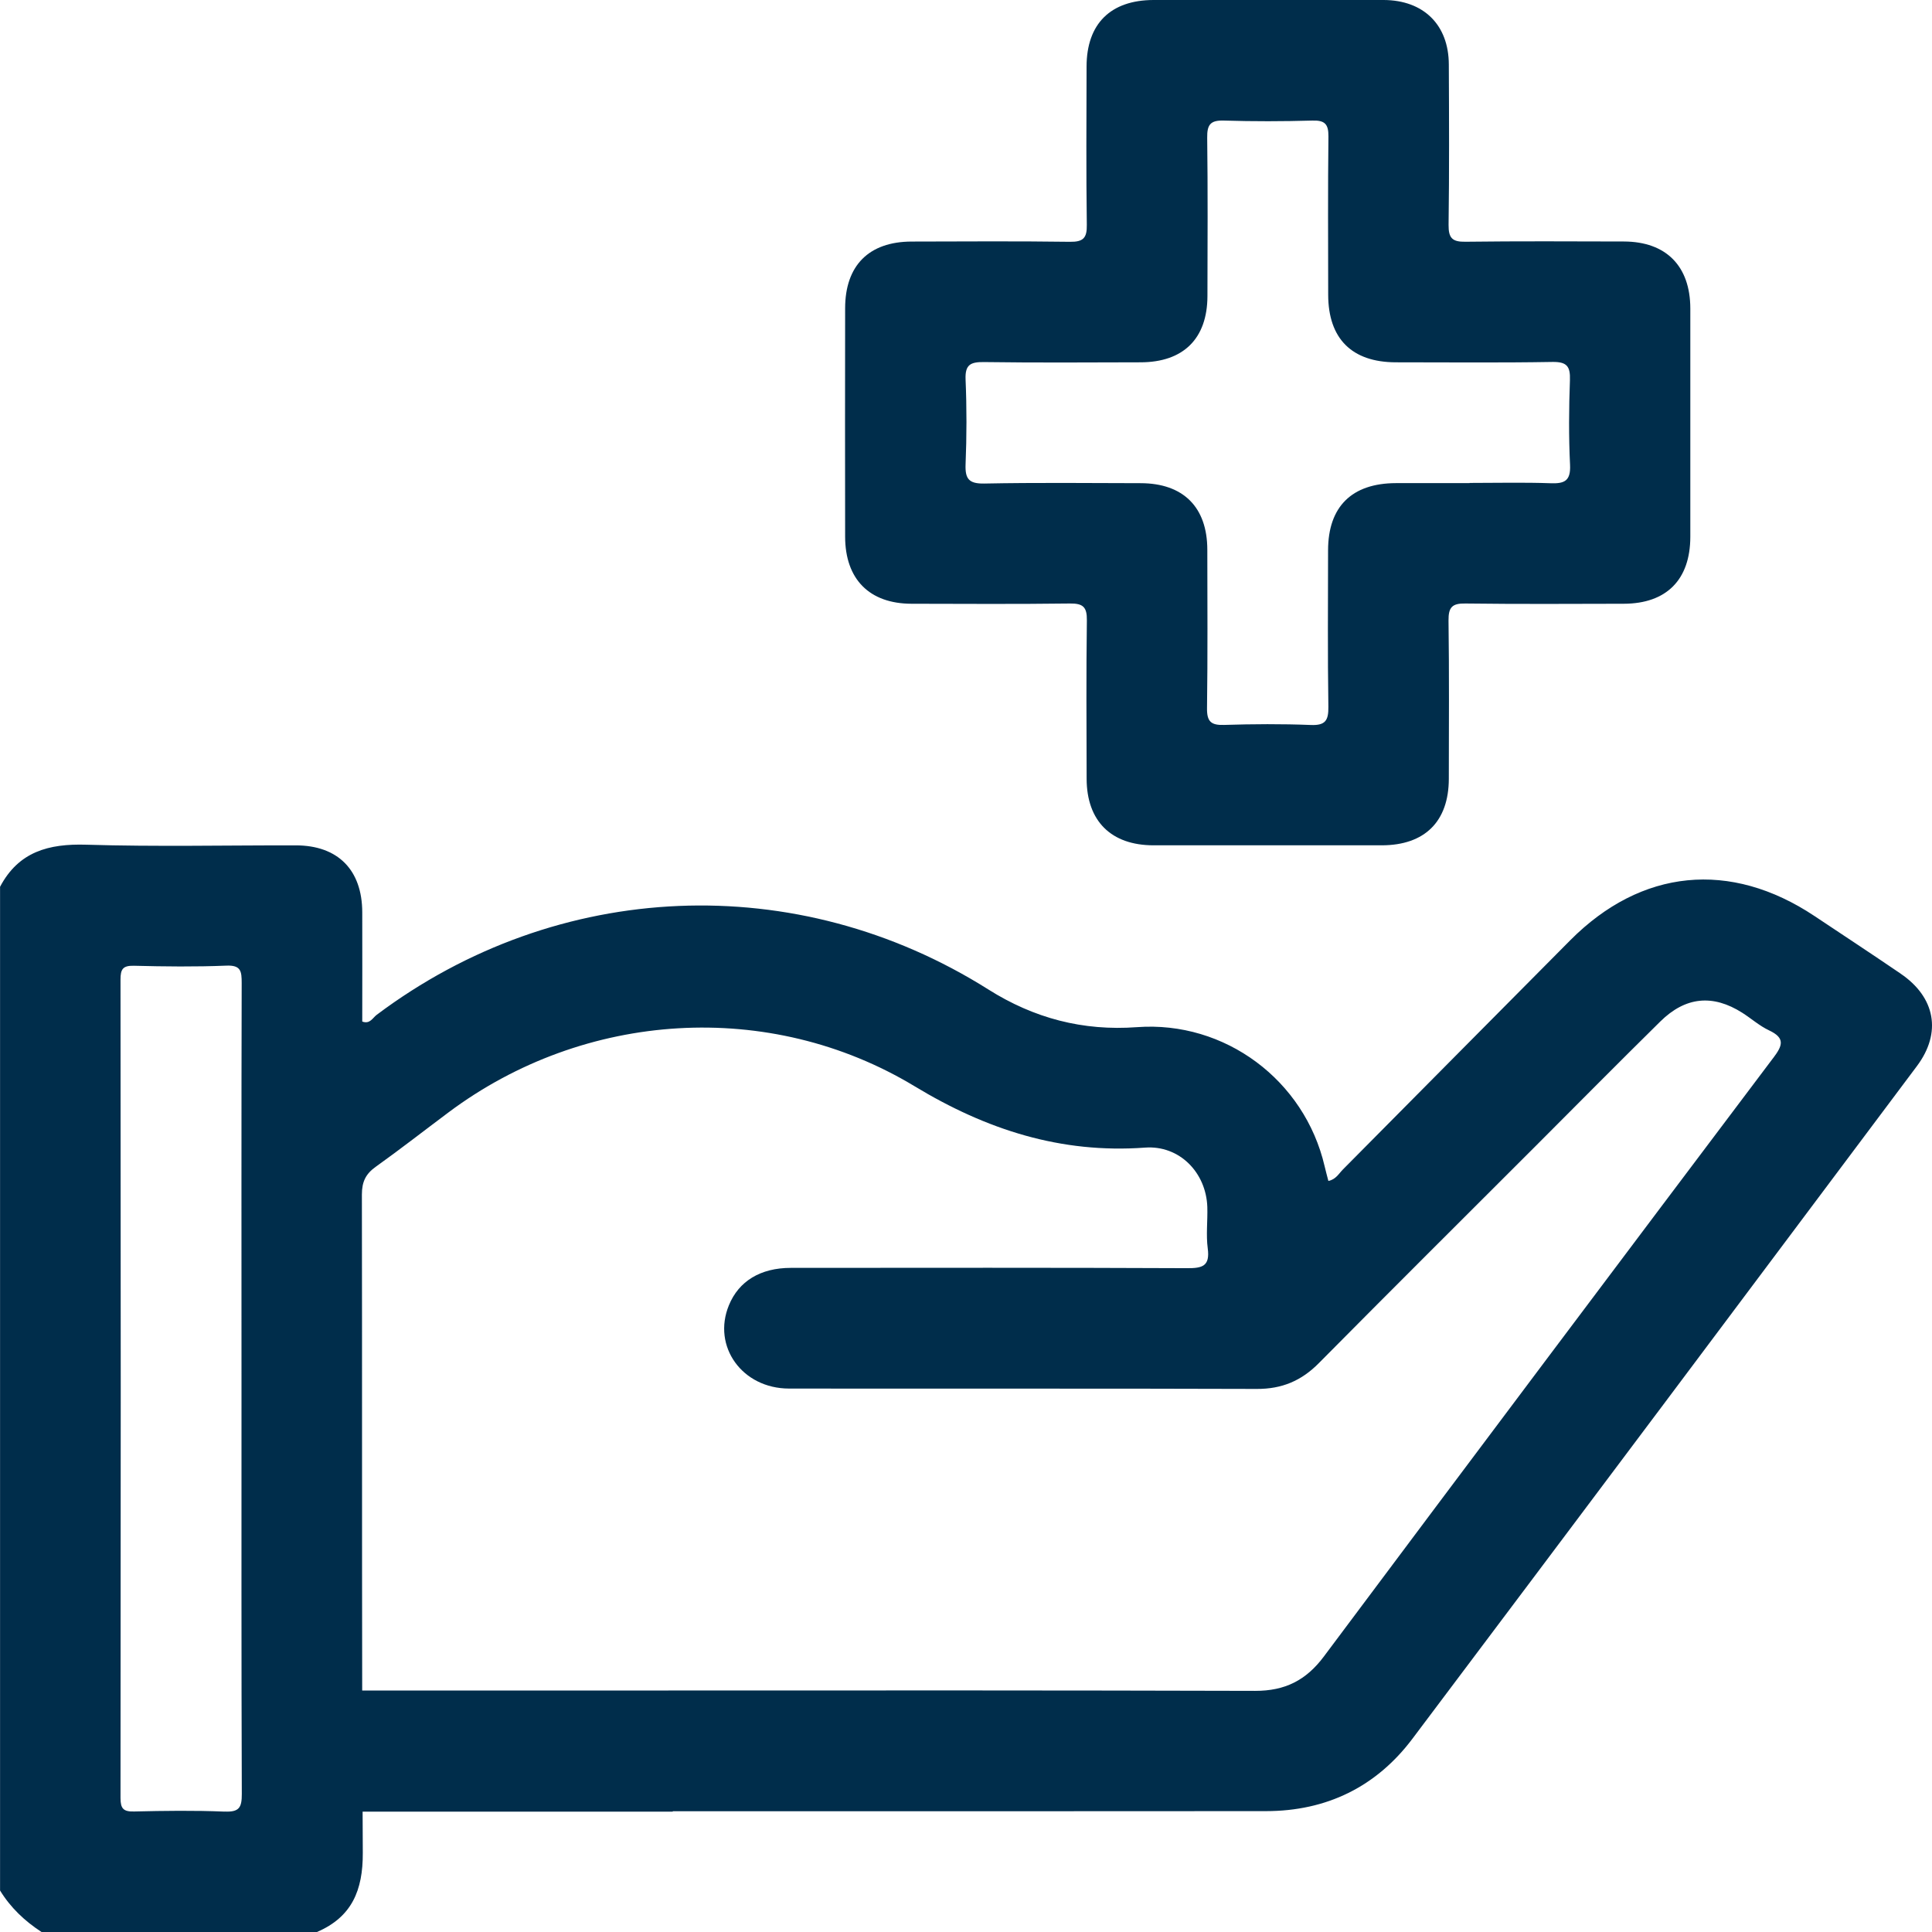
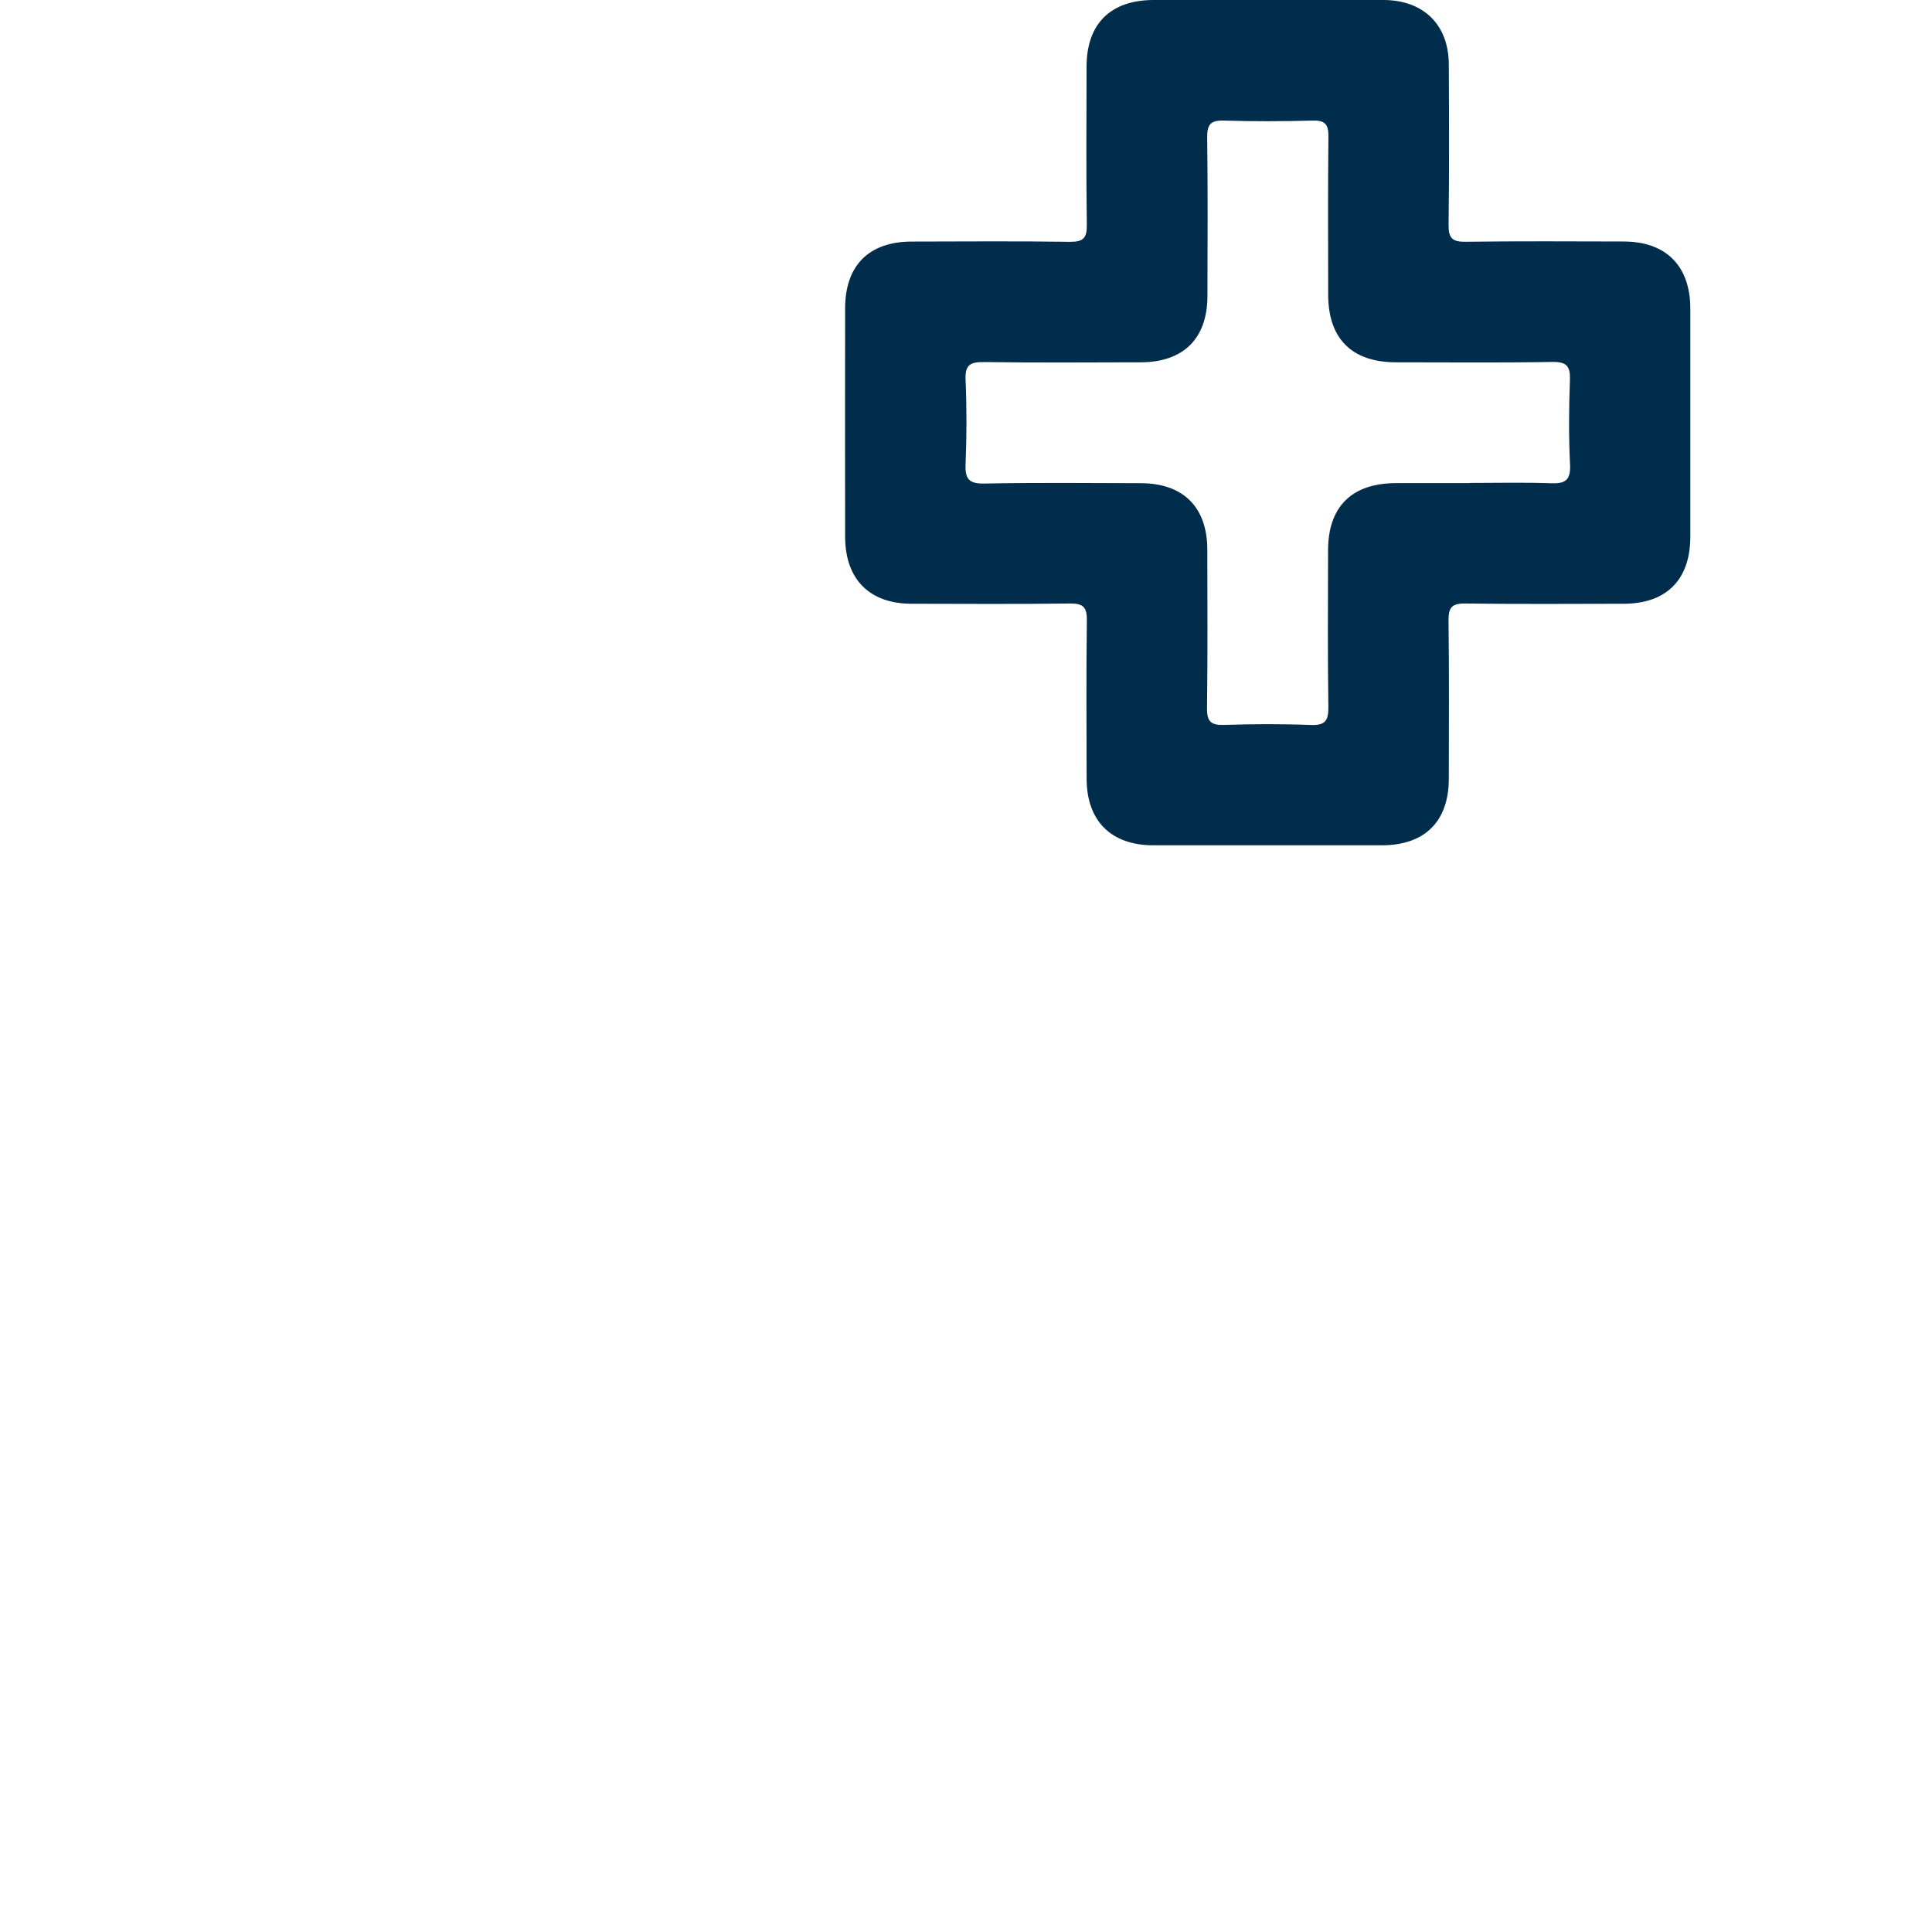
<svg xmlns="http://www.w3.org/2000/svg" width="32" height="32" viewBox="0 0 32 32" fill="none">
  <g clip-path="url(#clip0_1488_7118)">
    <path d="M21.013 1.06604e-05C21.648 1.06604e-05 22.284 -0.002 22.919 1.06604e-05C23.58 0.003 23.995 0.412 23.997 1.068C24.001 1.954 24.005 2.839 23.993 3.724C23.991 3.943 24.054 4.008 24.273 4.004C25.148 3.993 26.023 3.998 26.897 4C27.595 4.002 27.996 4.406 27.997 5.11C27.998 6.371 27.998 7.631 27.997 8.891C27.996 9.602 27.602 9.998 26.896 10C26.021 10.002 25.147 10.007 24.272 9.996C24.053 9.992 23.99 10.057 23.992 10.277C24.004 11.151 23.998 12.026 23.997 12.902C23.995 13.606 23.599 14 22.887 14.001C21.628 14.002 20.367 14.002 19.107 14.001C18.403 14.001 18 13.599 17.998 12.9C17.996 12.025 17.99 11.15 18.002 10.275C18.005 10.054 17.939 9.993 17.72 9.996C16.846 10.007 15.971 10.002 15.096 10C14.399 9.998 13.999 9.593 13.998 8.889C13.996 7.628 13.996 6.368 13.998 5.108C13.998 4.397 14.392 4.003 15.098 4.001C15.973 3.999 16.848 3.993 17.722 4.005C17.942 4.008 18.005 3.942 18.001 3.724C17.989 2.85 17.995 1.975 17.997 1.099C17.999 0.394 18.394 0.002 19.105 1.06604e-05C19.741 -0.002 20.376 1.06604e-05 21.011 1.06604e-05H21.013ZM24.342 7.999C24.789 7.999 25.237 7.988 25.684 8.004C25.918 8.013 26.017 7.961 26.005 7.7C25.982 7.233 25.986 6.763 26.003 6.296C26.011 6.067 25.952 5.991 25.711 5.995C24.848 6.01 23.983 6.001 23.12 6.001C22.391 6 22 5.609 21.999 4.883C21.998 4.008 21.993 3.134 22.003 2.26C22.005 2.053 21.941 1.991 21.738 1.997C21.249 2.011 20.759 2.012 20.271 1.997C20.046 1.99 19.992 2.067 19.995 2.281C20.006 3.156 20.001 4.03 19.999 4.905C19.997 5.609 19.6 6.001 18.889 6.001C18.025 6.003 17.161 6.009 16.297 5.997C16.072 5.994 15.983 6.042 15.993 6.286C16.013 6.754 16.012 7.224 15.993 7.692C15.984 7.932 16.048 8.013 16.301 8.009C17.164 7.992 18.029 8.001 18.892 8.003C19.599 8.004 19.996 8.4 19.997 9.105C19.998 9.98 20.004 10.854 19.992 11.729C19.989 11.95 20.057 12.014 20.274 12.007C20.752 11.992 21.232 11.989 21.71 12.008C21.952 12.018 22.005 11.934 22.002 11.707C21.989 10.843 21.996 9.979 21.997 9.115C21.998 8.391 22.39 8.004 23.122 8.002C23.529 8.001 23.934 8.002 24.34 8.002L24.342 7.999Z" fill="#002D4B" />
-     <path d="M31.48 16.126C31.007 15.804 30.529 15.489 30.053 15.172C28.659 14.244 27.185 14.389 26.007 15.575C24.751 16.838 23.499 18.105 22.244 19.369C22.175 19.439 22.124 19.537 22.002 19.56C21.98 19.476 21.959 19.397 21.94 19.317C21.608 17.89 20.288 16.905 18.831 17.013C17.938 17.079 17.126 16.866 16.369 16.388C13.2 14.39 9.236 14.559 6.239 16.809C6.173 16.858 6.127 16.968 6 16.92C6 16.316 6.002 15.713 6 15.109C5.998 14.408 5.596 14.002 4.899 14.002C3.742 14 2.585 14.026 1.43 13.991C0.806 13.972 0.308 14.106 0.001 14.688V31.313C0.175 31.597 0.41 31.819 0.688 32H5.25C5.828 31.752 6.012 31.309 6.009 30.69C6.008 30.463 6.007 30.234 6.006 30.007H11.143V30C14.418 30 17.694 30.001 20.97 29.998C21.971 29.997 22.794 29.597 23.395 28.798C26.185 25.089 28.968 21.374 31.75 17.658C32.165 17.104 32.056 16.517 31.479 16.126H31.48ZM3.72 30.006C3.221 29.985 2.721 29.992 2.221 30.004C2.045 30.008 1.996 29.958 1.996 29.78C2.001 25.262 2.001 20.743 1.996 16.224C1.996 16.053 2.034 15.992 2.217 15.996C2.727 16.009 3.238 16.015 3.747 15.994C3.992 15.983 4.003 16.088 4.003 16.282C3.997 18.521 4 20.759 4 22.997C4 25.236 3.997 27.475 4.005 29.713C4.006 29.939 3.962 30.016 3.72 30.005V30.006ZM29.37 17.523C26.883 20.823 24.401 24.127 21.928 27.436C21.633 27.831 21.284 28.007 20.79 28.006C17.55 27.997 14.31 27.998 11.07 28H5.999C5.994 25.261 5.999 22.523 5.994 19.785C5.994 19.573 6.058 19.442 6.227 19.323C6.634 19.032 7.027 18.725 7.427 18.426C9.682 16.738 12.746 16.541 15.149 17.992C16.337 18.711 17.571 19.11 18.965 19.008C19.533 18.966 19.977 19.418 19.997 19.991C20.004 20.22 19.974 20.452 20.004 20.677C20.043 20.971 19.917 21.007 19.66 21.005C17.474 20.995 15.286 20.999 13.098 21C12.596 21 12.236 21.22 12.073 21.619C11.793 22.3 12.292 22.998 13.068 22.999C15.651 23.003 18.234 22.996 20.817 23.005C21.232 23.007 21.556 22.87 21.845 22.577C23.039 21.371 24.243 20.174 25.444 18.973C26.128 18.288 26.809 17.6 27.5 16.919C27.918 16.507 28.37 16.465 28.858 16.775C29.007 16.87 29.143 16.992 29.301 17.066C29.572 17.194 29.526 17.317 29.37 17.524V17.523Z" fill="#002D4B" />
  </g>
  <defs>
    <clipPath id="clip0_1488_7118">
      <rect width="32" height="32" fill="white" />
    </clipPath>
  </defs>
</svg>